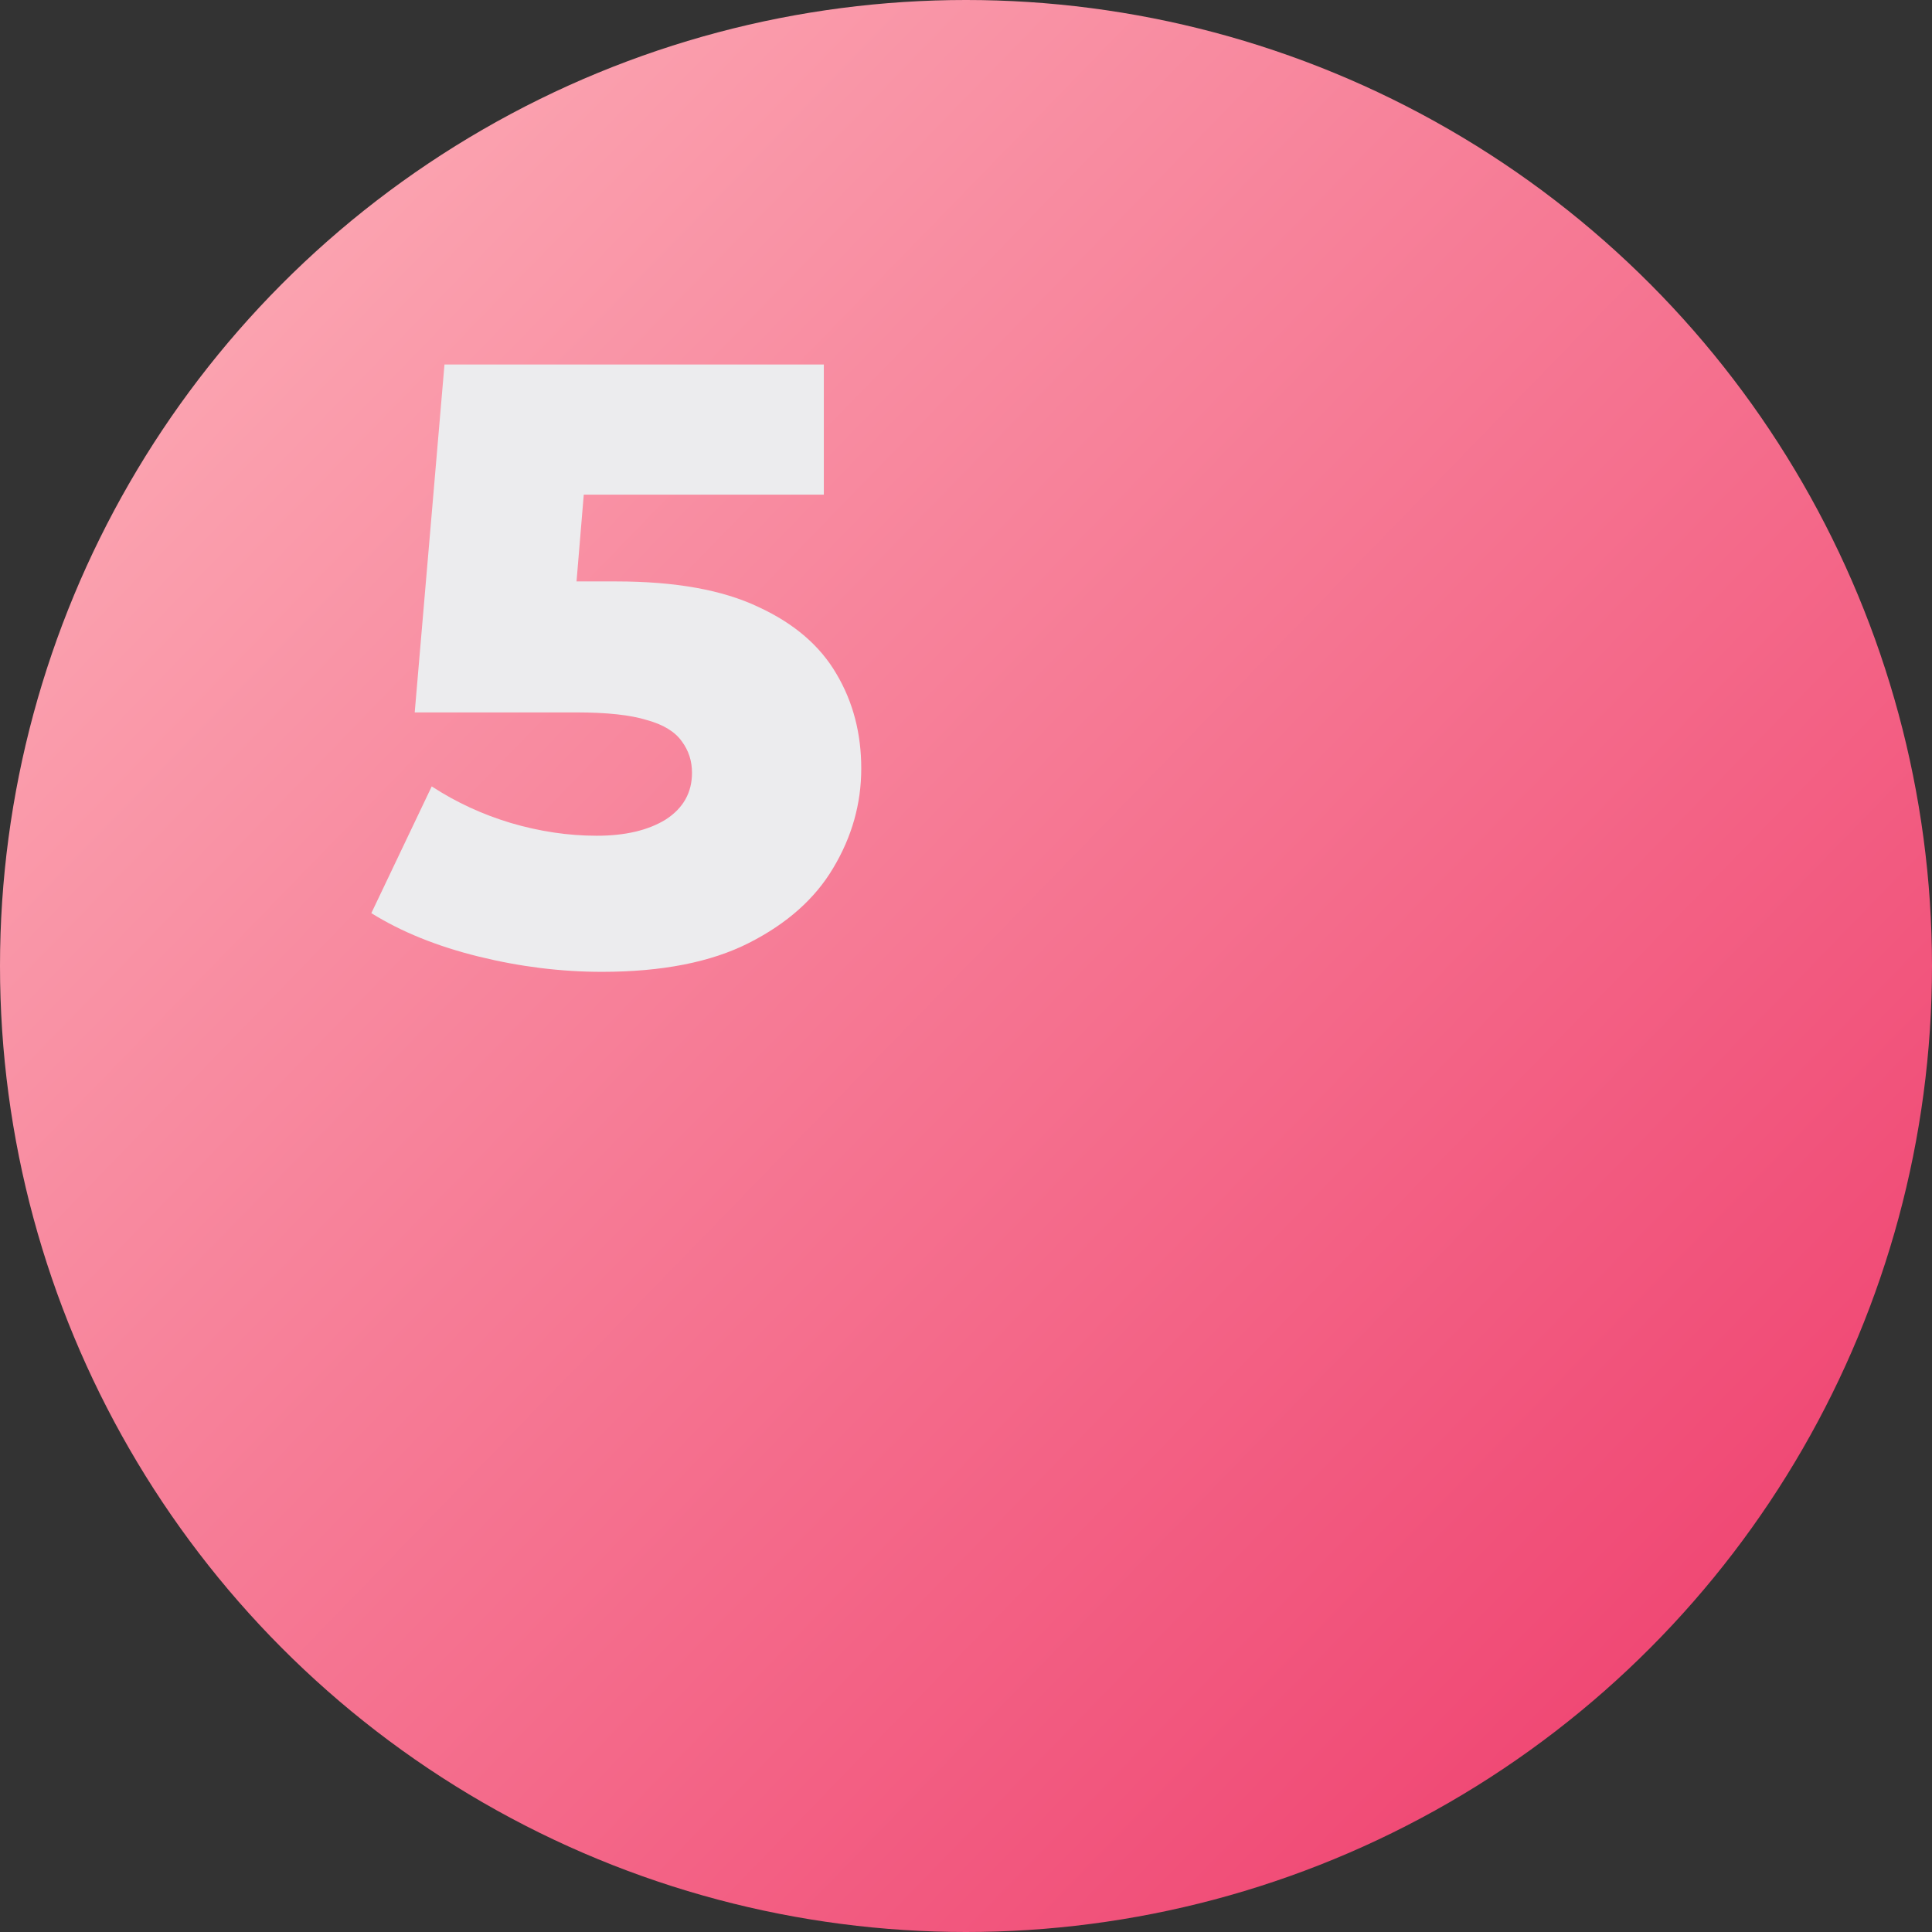
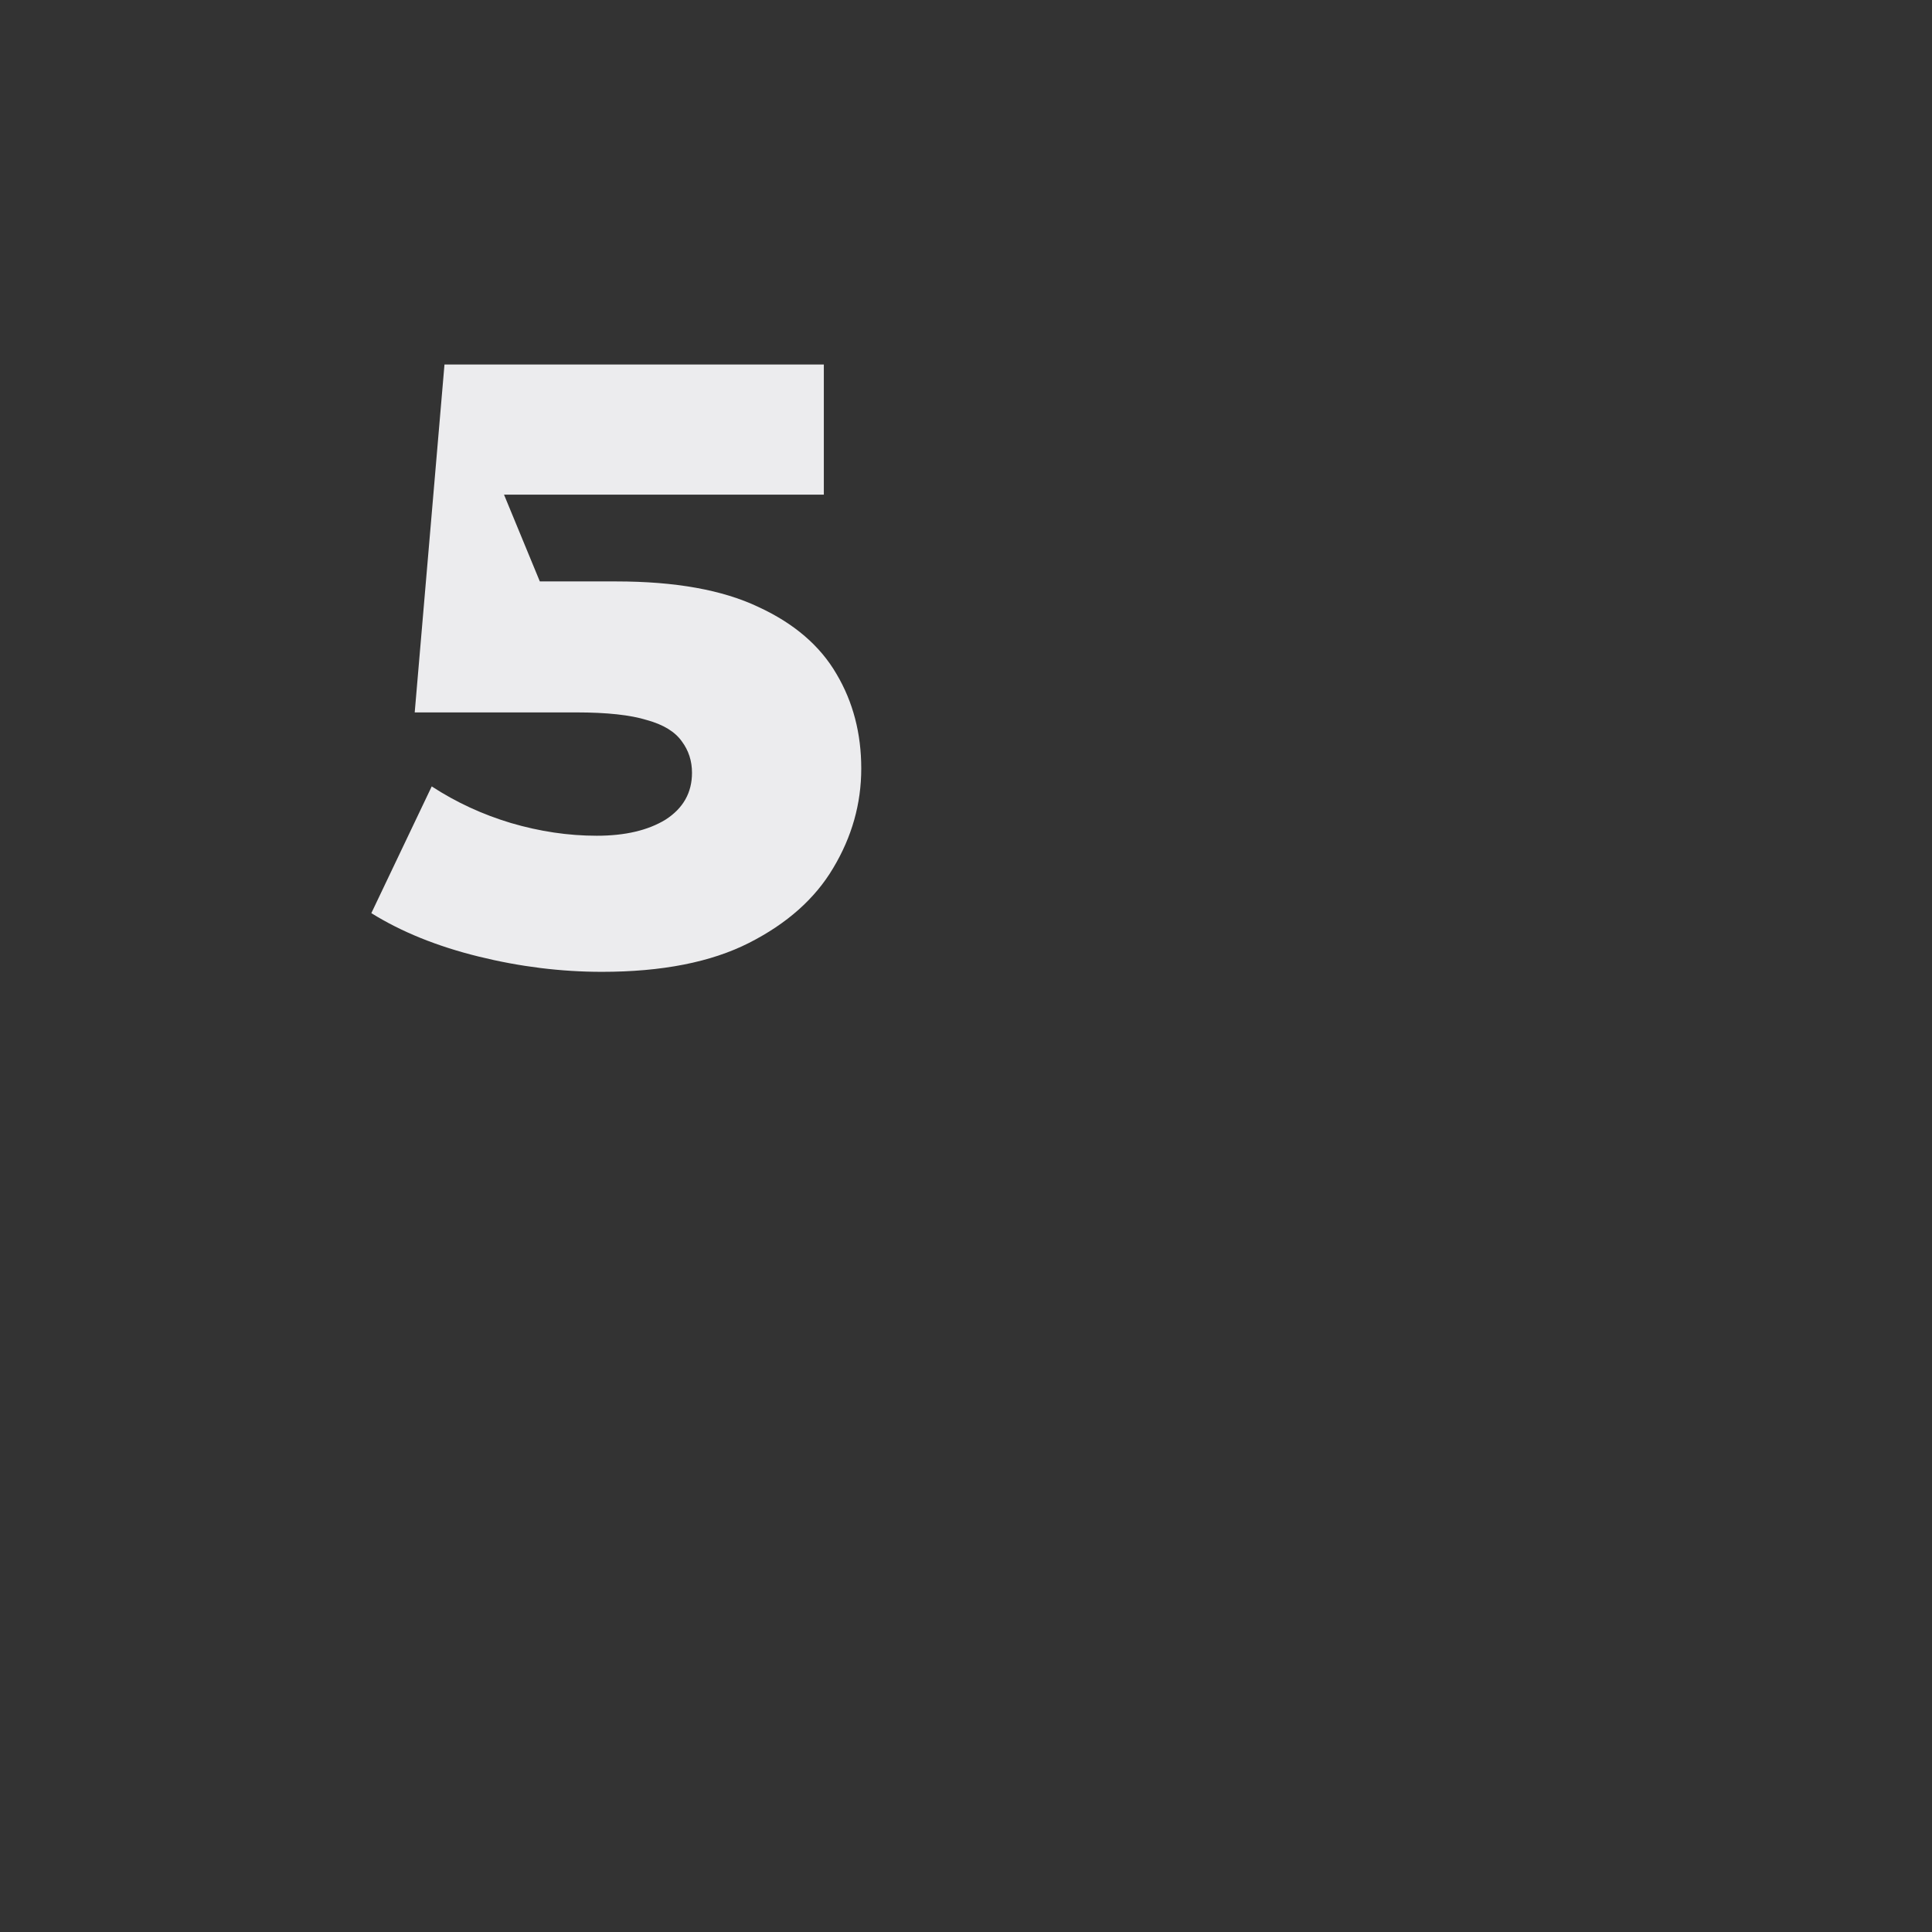
<svg xmlns="http://www.w3.org/2000/svg" width="159" height="159" viewBox="0 0 159 159" fill="none">
  <rect x="0" y="0" width="159" height="159" fill="#333333" stroke="none" />
-   <circle cx="79.5" cy="79.5" r="79.5" fill="url(#paint0_linear_148_32)" />
-   <path d="M49.53 79.98C46.17 79.98 42.787 79.56 39.38 78.72C35.973 77.88 33.033 76.69 30.56 75.15L35.53 64.72C37.537 66.027 39.707 67.03 42.04 67.73C44.42 68.43 46.777 68.78 49.11 68.78C51.443 68.78 53.333 68.337 54.78 67.45C56.227 66.517 56.95 65.233 56.95 63.6C56.95 62.62 56.67 61.757 56.11 61.01C55.55 60.217 54.593 59.633 53.24 59.26C51.887 58.84 49.95 58.63 47.43 58.63H34.13L36.58 30H67.8V40.71H41.48L48.55 34.62L46.94 53.94L39.87 47.85H50.72C55.573 47.85 59.47 48.55 62.41 49.95C65.35 51.303 67.497 53.147 68.85 55.48C70.203 57.767 70.88 60.357 70.88 63.25C70.88 66.143 70.11 68.873 68.57 71.44C67.077 73.96 64.767 76.013 61.64 77.6C58.513 79.187 54.477 79.98 49.53 79.98Z" fill="#ECECEE" />
+   <path d="M49.53 79.98C46.17 79.98 42.787 79.56 39.38 78.72C35.973 77.88 33.033 76.69 30.56 75.15L35.53 64.72C37.537 66.027 39.707 67.03 42.04 67.73C44.42 68.43 46.777 68.78 49.11 68.78C51.443 68.78 53.333 68.337 54.78 67.45C56.227 66.517 56.95 65.233 56.95 63.6C56.95 62.62 56.67 61.757 56.11 61.01C55.55 60.217 54.593 59.633 53.24 59.26C51.887 58.84 49.95 58.63 47.43 58.63H34.13L36.58 30H67.8V40.71H41.48L46.94 53.94L39.87 47.85H50.72C55.573 47.85 59.47 48.55 62.41 49.95C65.35 51.303 67.497 53.147 68.85 55.48C70.203 57.767 70.88 60.357 70.88 63.25C70.88 66.143 70.11 68.873 68.57 71.44C67.077 73.96 64.767 76.013 61.64 77.6C58.513 79.187 54.477 79.98 49.53 79.98Z" fill="#ECECEE" />
  <defs>
    <linearGradient id="paint0_linear_148_32" x1="23" y1="21.5" x2="139.125" y2="134.355" gradientUnits="userSpaceOnUse">
      <stop stop-color="#FBA3B0" />
      <stop offset="1" stop-color="#F04874" />
    </linearGradient>
  </defs>
</svg>